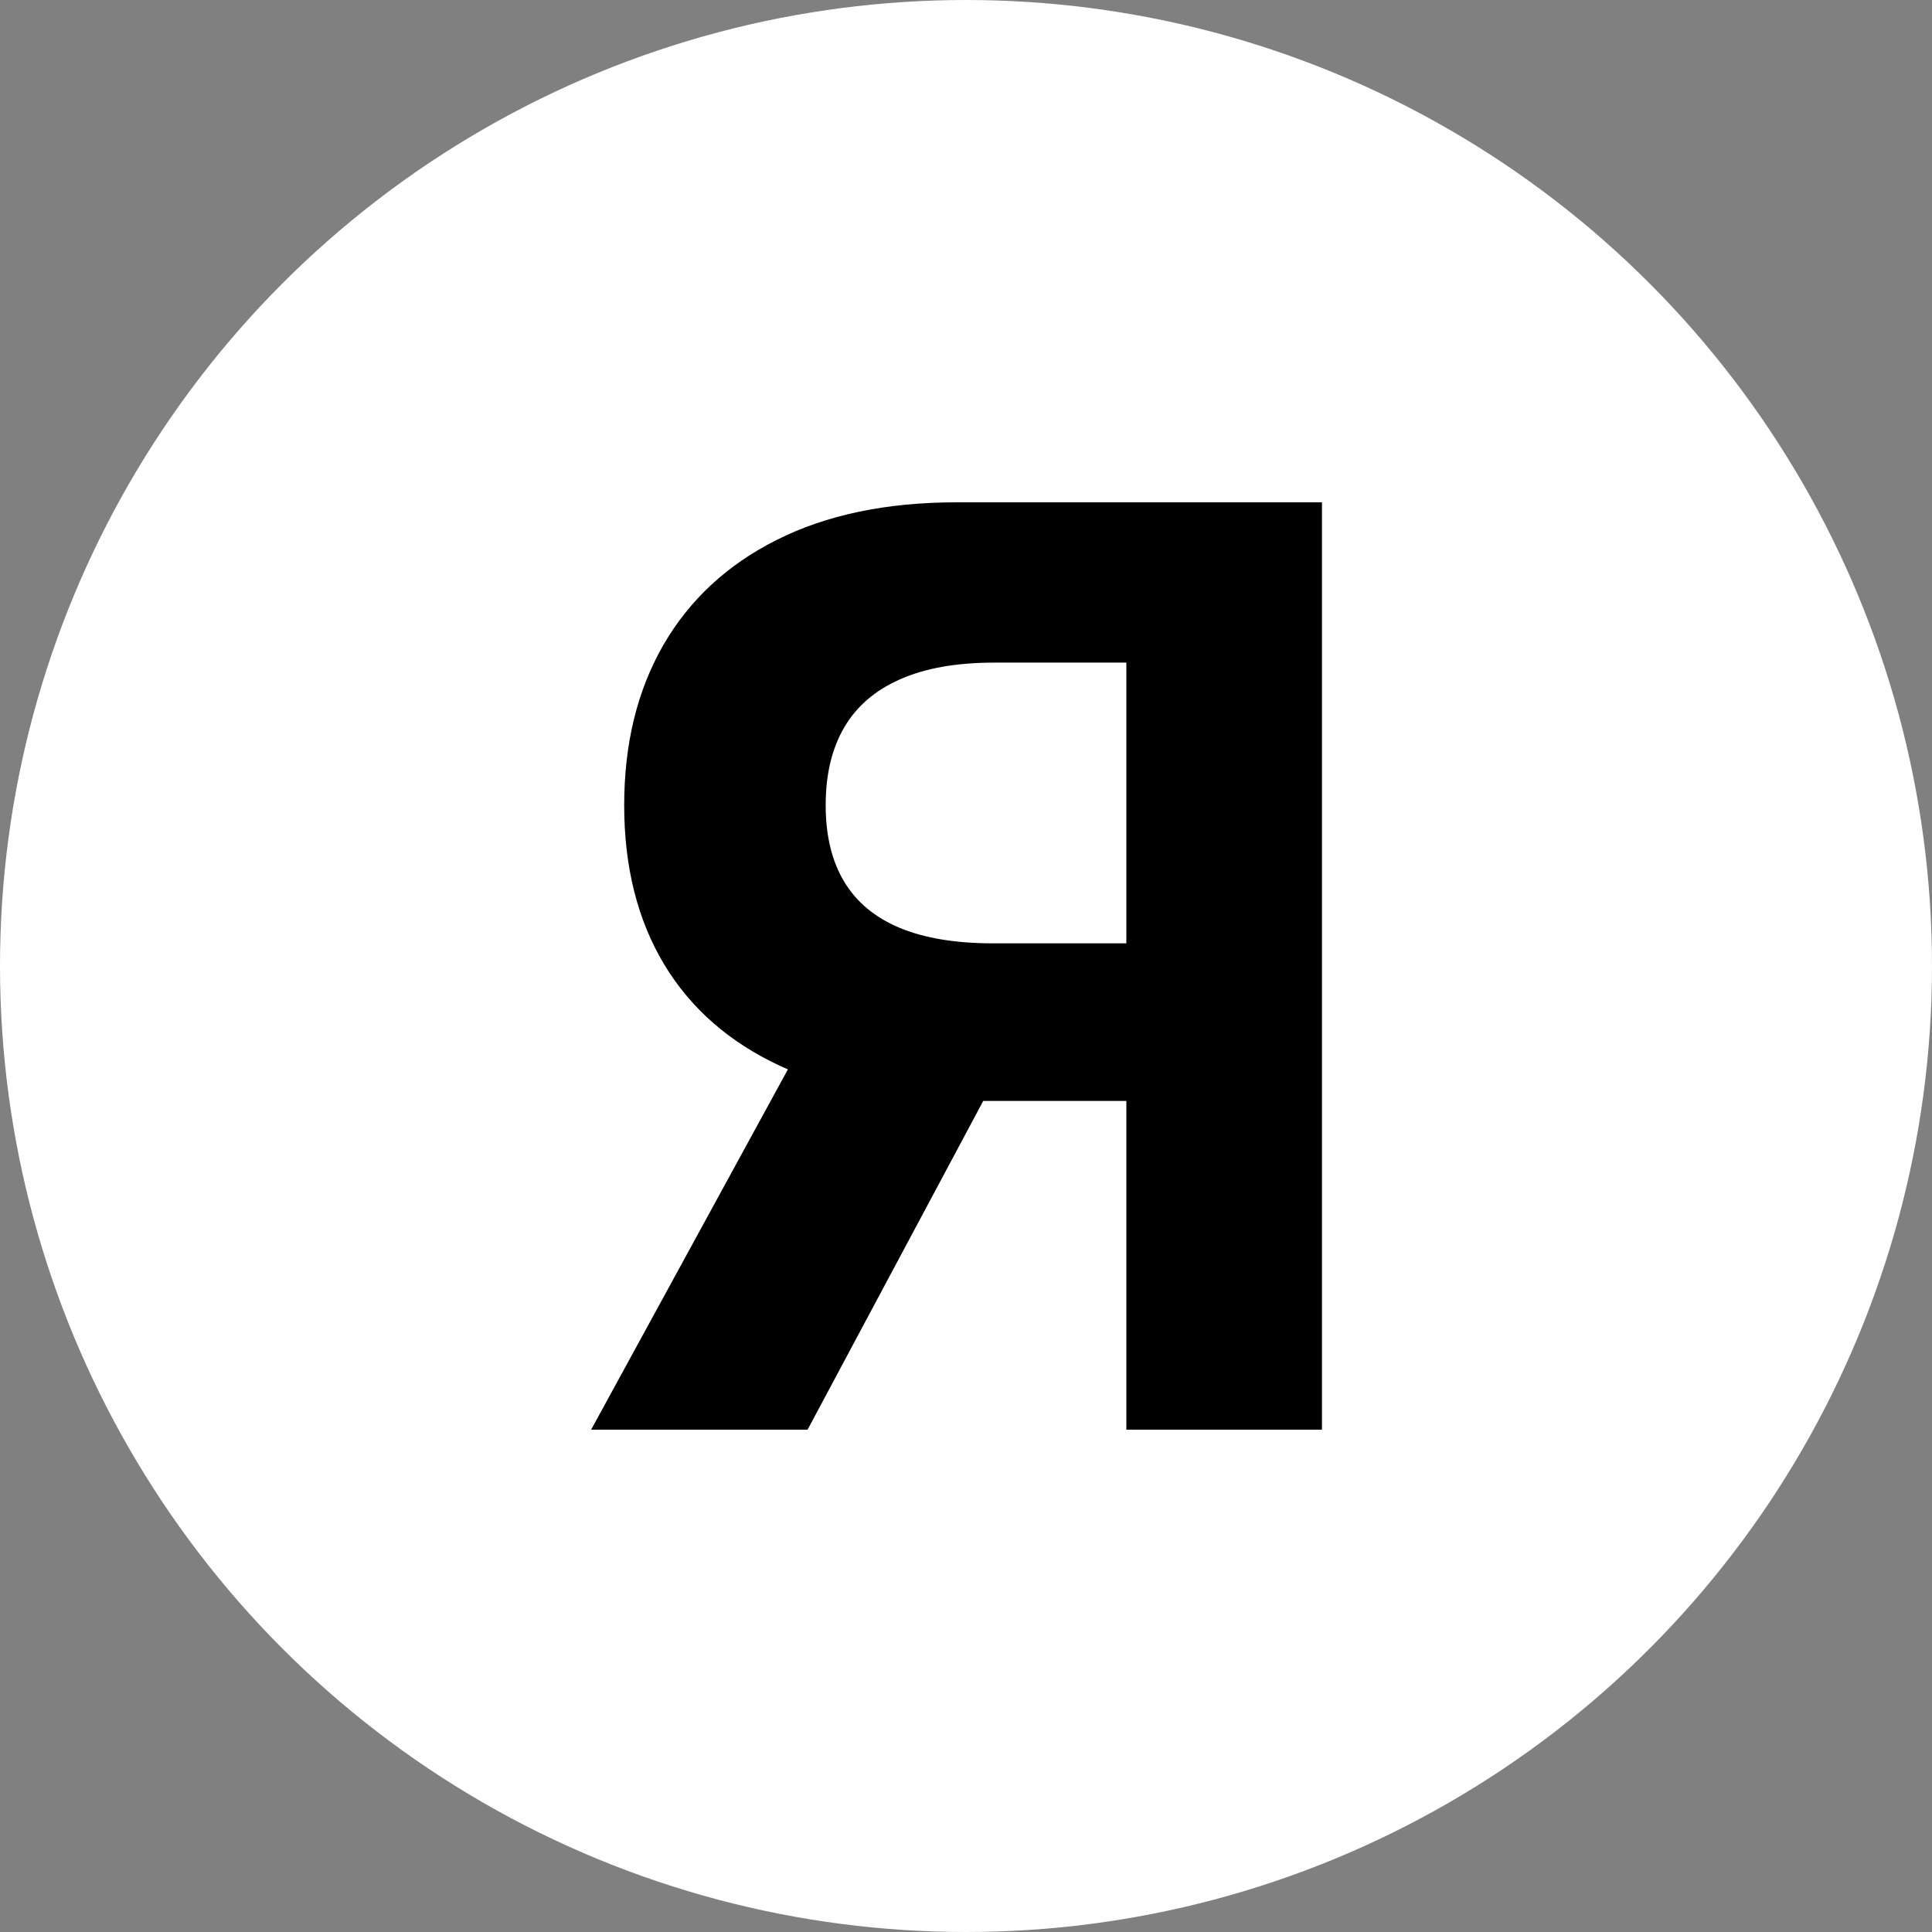
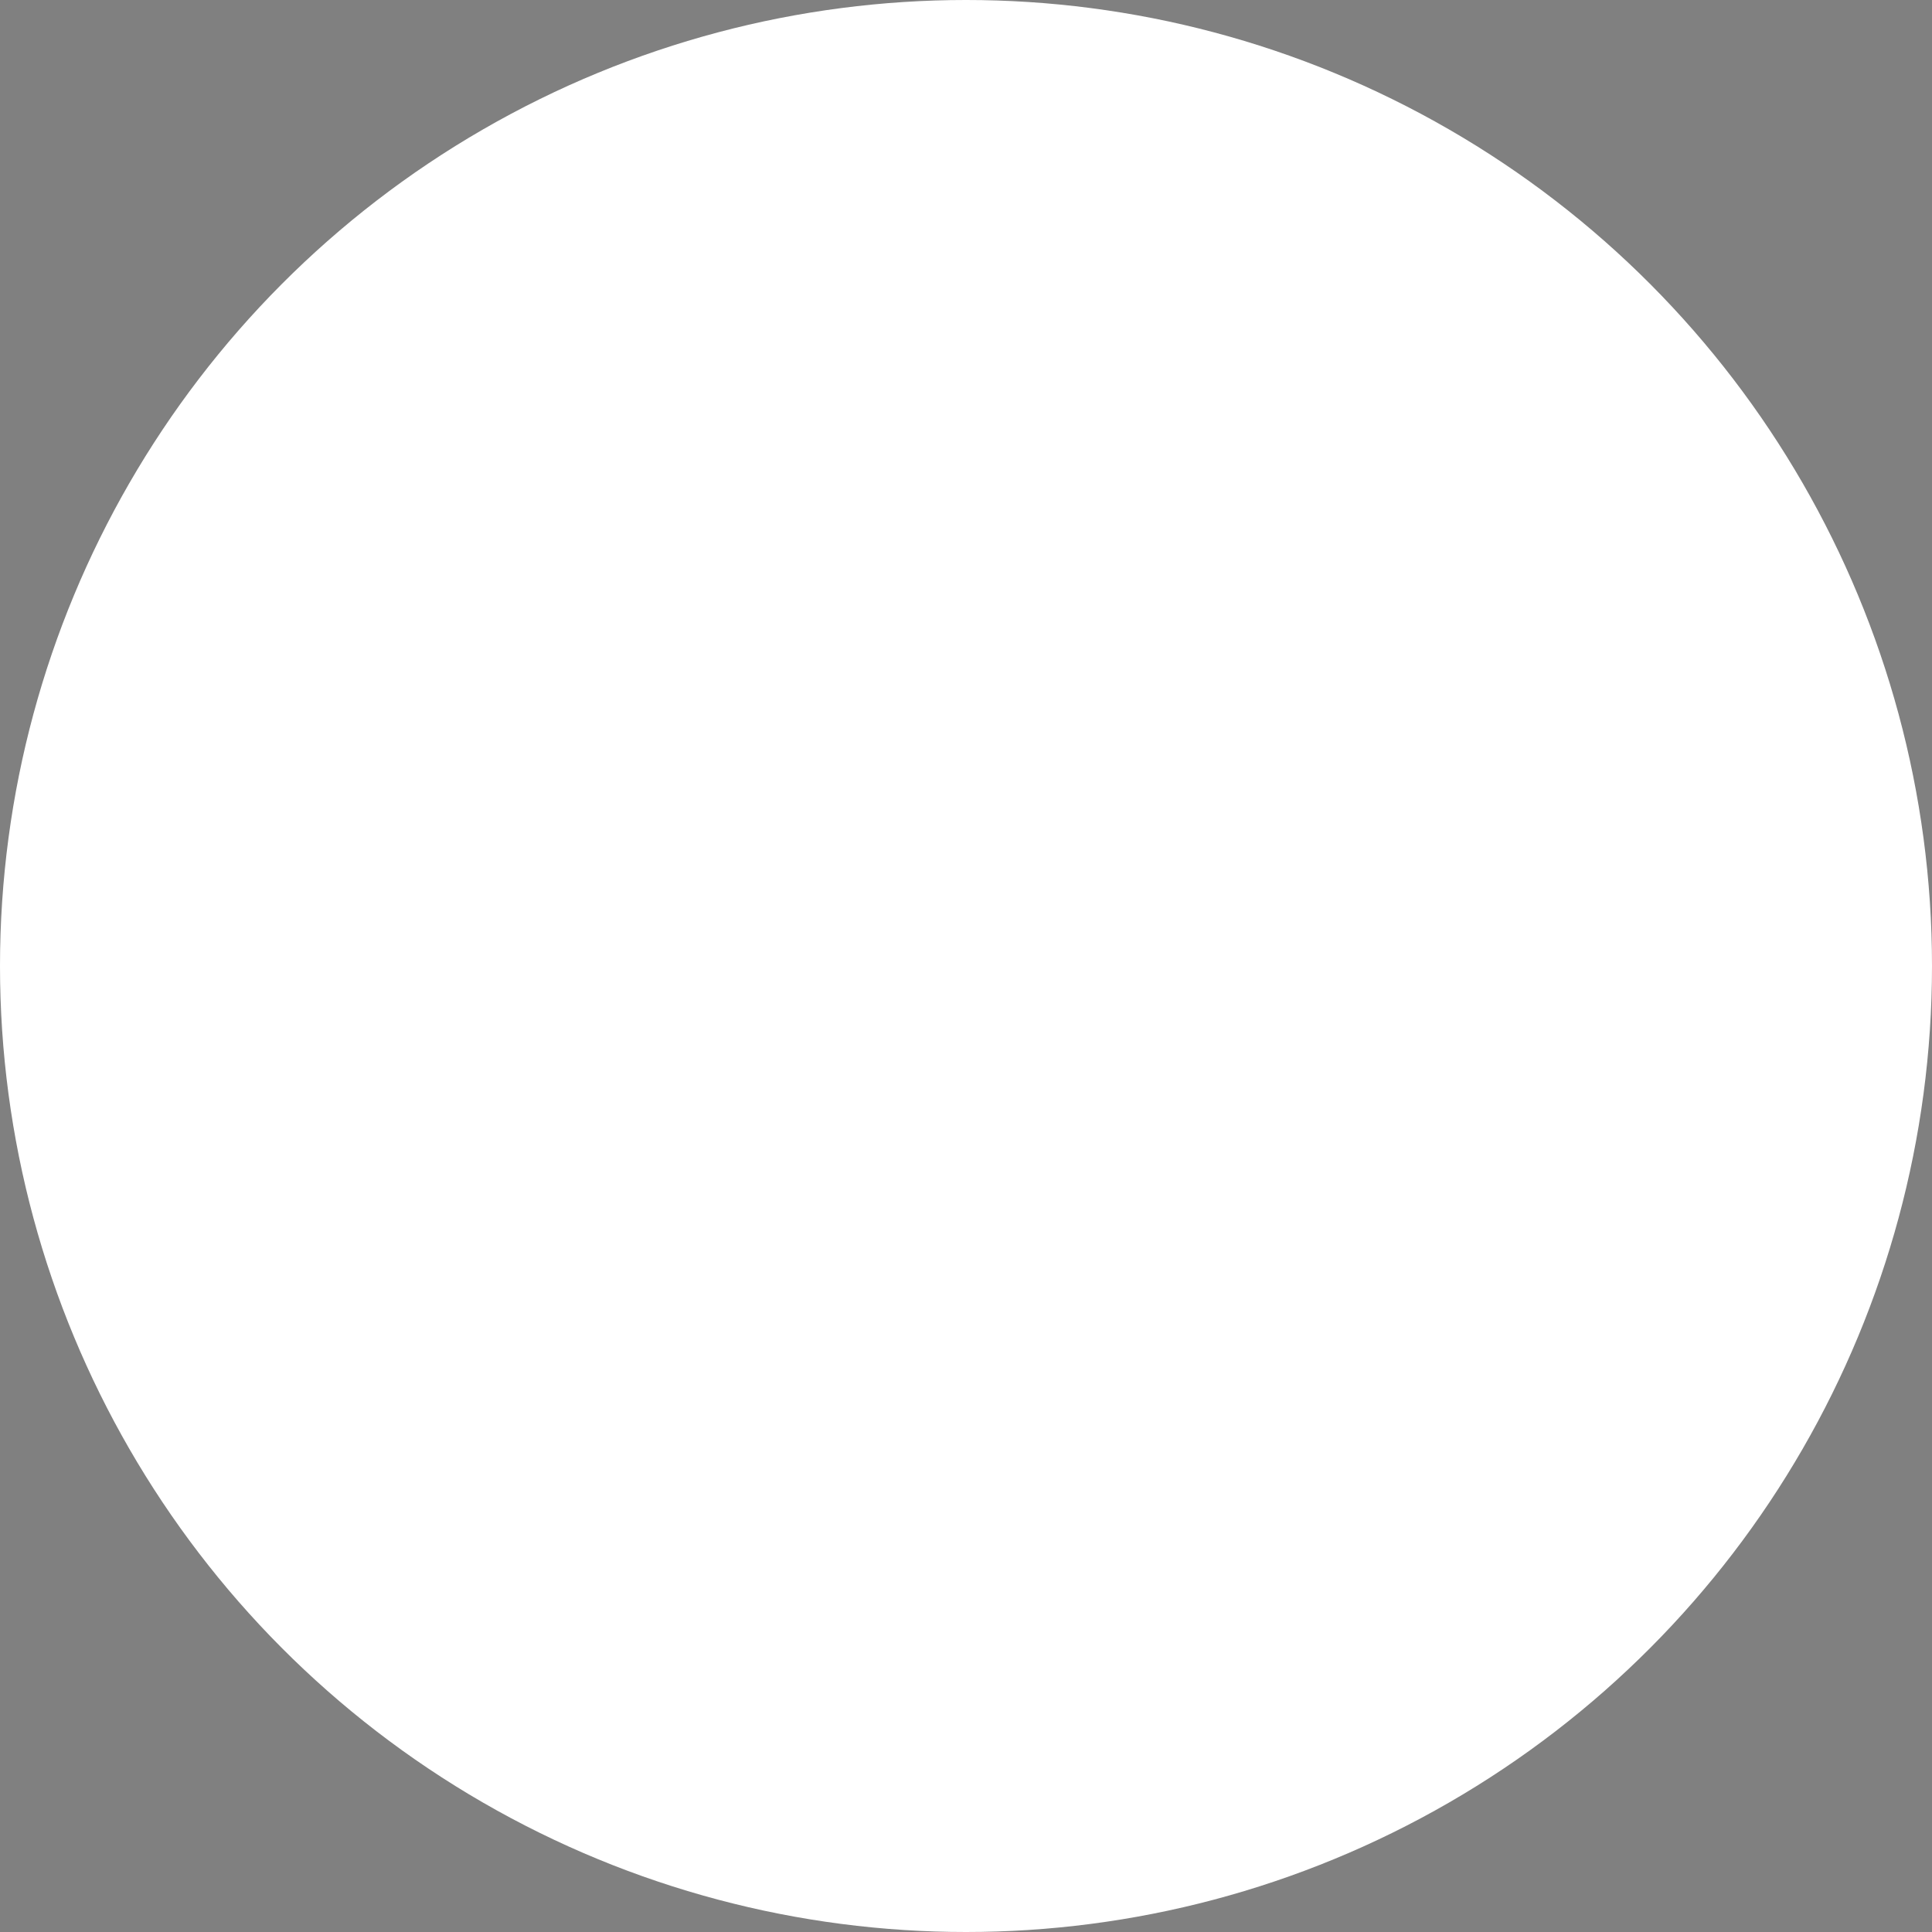
<svg xmlns="http://www.w3.org/2000/svg" width="100" height="100" viewBox="0 0 100 100" fill="none">
  <rect x="0" y="0" width="100" height="100" fill="#808080" stroke="none" />
  <circle cx="50" cy="50" r="50" fill="white" />
-   <path d="M68.425 74H58.3V34.297H51.456C49.503 34.297 47.878 34.586 46.581 35.164C45.3 35.727 44.339 36.555 43.698 37.648C43.058 38.742 42.737 40.086 42.737 41.68C42.737 43.258 43.058 44.578 43.698 45.641C44.339 46.703 45.3 47.5 46.581 48.031C47.862 48.562 49.472 48.828 51.409 48.828H62.425V56.984H49.769C46.097 56.984 42.956 56.375 40.347 55.156C37.737 53.938 35.745 52.188 34.37 49.906C32.995 47.609 32.308 44.867 32.308 41.68C32.308 38.508 32.98 35.75 34.323 33.406C35.683 31.047 37.644 29.227 40.206 27.945C42.784 26.648 45.886 26 49.511 26H68.425V74ZM42.526 52.156H53.472L41.8 74H30.597L42.526 52.156Z" fill="black" />
</svg>